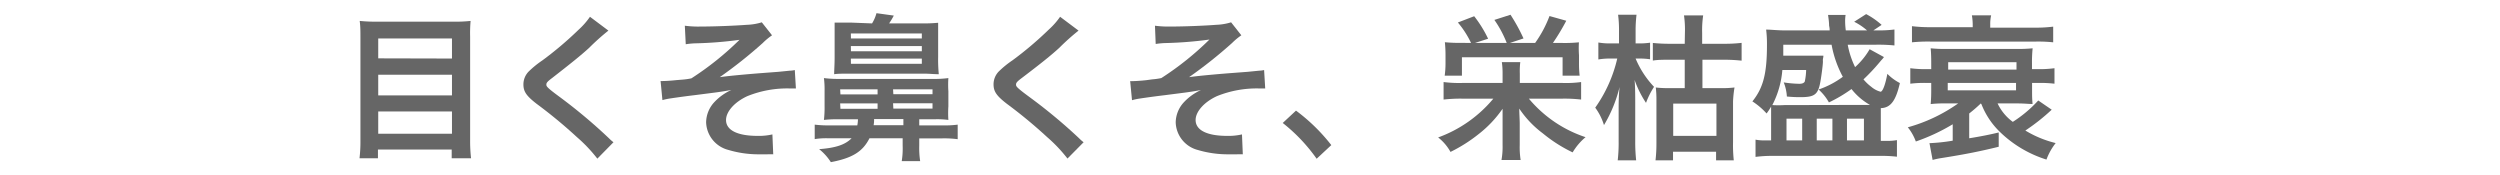
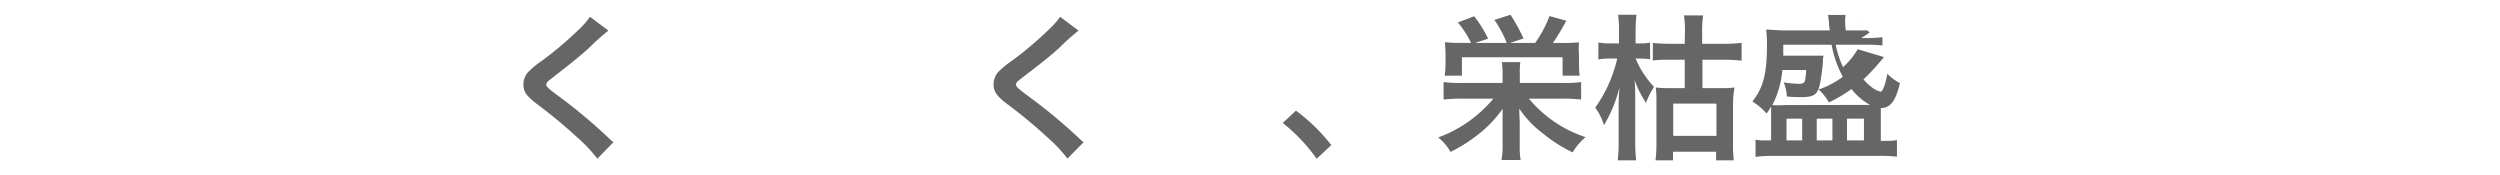
<svg xmlns="http://www.w3.org/2000/svg" id="レイヤー_1" data-name="レイヤー 1" viewBox="0 0 271.2 19.03">
  <defs>
    <style>.cls-1{fill:#666;}</style>
  </defs>
-   <path class="cls-1" d="M49.23,2.35a15,15,0,0,0,1.82-.08A15.43,15.43,0,0,0,51,4V15.17a16.76,16.76,0,0,0,.1,2H49v-.95h-8v.95H39a15.49,15.49,0,0,0,.1-1.92V4.08c0-.66,0-1.25-.08-1.81a17.07,17.07,0,0,0,1.9.08Zm-.2,4V4.17h-8V6.33Zm-8,4h8V8.11h-8Zm0,4.16h8V12.09h-8Z" />
  <path class="cls-1" d="M66,3.32a24.43,24.43,0,0,0-2.09,1.87c-.87.8-2.06,1.75-4,3.26-.52.39-.64.53-.64.72s0,.29,1.53,1.41A57.29,57.29,0,0,1,66.06,15a4.29,4.29,0,0,0,.49.43L64.8,17.21a16.12,16.12,0,0,0-2.21-2.33,52.39,52.39,0,0,0-4.38-3.62c-1.12-.87-1.43-1.33-1.43-2.11a2,2,0,0,1,.56-1.38,10.54,10.54,0,0,1,1.5-1.22,37.68,37.68,0,0,0,3.92-3.32A8,8,0,0,0,64,1.82Z" />
-   <path class="cls-1" d="M74.29,2.79A11.07,11.07,0,0,0,76,2.88c1.53,0,3.72-.09,5.05-.19a6.12,6.12,0,0,0,1.59-.27l1.11,1.41a7,7,0,0,0-1,.83,49.46,49.46,0,0,1-4.67,3.71c.85-.12,2.07-.24,4.13-.41l2.24-.17,1.21-.12a3.17,3.17,0,0,0,.56-.07l.12,2H85.8a11.52,11.52,0,0,0-4.73.83c-1.37.63-2.31,1.67-2.31,2.59,0,1.1,1.23,1.72,3.42,1.72a6.5,6.5,0,0,0,1.61-.16l.09,2.16a6.12,6.12,0,0,0-.63,0l-.87,0h-.22A11.37,11.37,0,0,1,79,16.26a3.2,3.2,0,0,1-2.4-3,3.28,3.28,0,0,1,.92-2.21,5.76,5.76,0,0,1,1.82-1.29c-.73.13-1.28.22-2.09.32l-1.87.24c-.68.08-1.6.2-2.74.37a6.33,6.33,0,0,0-.78.17l-.2-2.07a1.59,1.59,0,0,0,.27,0c.34,0,1-.05,1.46-.1L74,8.64a7.66,7.66,0,0,0,1-.14,32.23,32.23,0,0,0,5.22-4.18,41.76,41.76,0,0,1-4.74.38,8.46,8.46,0,0,0-1.09.1Z" />
-   <path class="cls-1" d="M91,12.94a12.31,12.31,0,0,0-1.62.07,12,12,0,0,0,.07-1.55V9.91a10,10,0,0,0-.07-1.44A11.78,11.78,0,0,0,91,8.56h10.21a11.32,11.32,0,0,0,1.67-.09,10.46,10.46,0,0,0,0,1.43v1.63a11.14,11.14,0,0,0,0,1.48,9.13,9.13,0,0,0-1.52-.07H99.72v.66h2.52a10.37,10.37,0,0,0,1.65-.08V15.1a11.36,11.36,0,0,0-1.65-.09H99.72v.8a9.32,9.32,0,0,0,.1,1.67h-2a8.58,8.58,0,0,0,.1-1.67V15H94.32c-.73,1.45-1.86,2.15-4.19,2.59a5.72,5.72,0,0,0-1.27-1.41c1.82-.14,2.82-.48,3.52-1.18H89.85a7.83,7.83,0,0,0-1.47.09V13.52a11.68,11.68,0,0,0,1.72.08H93a3.71,3.71,0,0,0,.07-.66Zm3.6-10.4a4.19,4.19,0,0,0,.48-1.11l1.88.26a8,8,0,0,1-.51.85H100a16.79,16.79,0,0,0,1.77-.07c0,.42,0,.82,0,1.73V6.14a16.53,16.53,0,0,0,.07,1.91c-.57,0-1-.06-1.67-.06H92.26c-.87,0-1.36,0-1.77.06,0-.52.05-.94.05-1.89v-2c0-1.05,0-1.25,0-1.71.49,0,.93,0,1.75,0Zm-3.43,7.7H95.2V9.69H91.14Zm0,1.56H95.2v-.58H91.14Zm1.14-7.63H100V3.63h-7.7Zm0,1.39H100V5h-7.7Zm0,1.36H100V6.36h-7.7Zm2.51,6a3.09,3.09,0,0,1-.05.66H98v-.66Zm2.09-2.7h4.25V9.69H96.88Zm0,1.56h4.25v-.58H96.88Z" />
  <path class="cls-1" d="M117,3.32a24.43,24.43,0,0,0-2.09,1.87c-.87.8-2.06,1.75-4.05,3.26-.52.39-.64.53-.64.72s0,.29,1.53,1.41A57.29,57.29,0,0,1,117.06,15a4.29,4.29,0,0,0,.49.43l-1.75,1.77a16.12,16.12,0,0,0-2.21-2.33,52.39,52.39,0,0,0-4.38-3.62c-1.12-.87-1.43-1.33-1.43-2.11a2,2,0,0,1,.56-1.38,10.54,10.54,0,0,1,1.5-1.22,37.68,37.68,0,0,0,3.92-3.32A8,8,0,0,0,115,1.82Z" />
-   <path class="cls-1" d="M125.29,2.79a11.07,11.07,0,0,0,1.67.09c1.53,0,3.72-.09,5-.19a6.12,6.12,0,0,0,1.59-.27l1.11,1.41a7,7,0,0,0-1,.83,49.46,49.46,0,0,1-4.67,3.71c.85-.12,2.07-.24,4.13-.41l2.24-.17,1.21-.12a3.17,3.17,0,0,0,.56-.07l.12,2h-.51a11.52,11.52,0,0,0-4.73.83c-1.37.63-2.31,1.67-2.31,2.59,0,1.1,1.23,1.72,3.42,1.72a6.5,6.5,0,0,0,1.61-.16l.09,2.16a6.12,6.12,0,0,0-.63,0l-.87,0h-.22a11.37,11.37,0,0,1-3.16-.47,3.2,3.2,0,0,1-2.4-3,3.28,3.28,0,0,1,.92-2.21,5.76,5.76,0,0,1,1.82-1.29c-.73.13-1.28.22-2.09.32l-1.87.24c-.68.08-1.6.2-2.74.37a6.33,6.33,0,0,0-.78.17l-.2-2.07a1.59,1.59,0,0,0,.27,0c.34,0,1-.05,1.46-.1l.65-.09a7.66,7.66,0,0,0,1-.14,32.23,32.23,0,0,0,5.22-4.18,41.76,41.76,0,0,1-4.74.38,8.46,8.46,0,0,0-1.09.1Z" />
  <path class="cls-1" d="M140.59,12a19.89,19.89,0,0,1,3.83,3.74l-1.59,1.48a18.49,18.49,0,0,0-3.68-3.88Z" />
  <path class="cls-1" d="M169.52,9a12,12,0,0,0,2-.1v1.9a15.86,15.86,0,0,0-2-.1h-3.67A13.55,13.55,0,0,0,172,14.88a6.51,6.51,0,0,0-1.4,1.65,15.69,15.69,0,0,1-3.23-2.06,10.88,10.88,0,0,1-2.56-2.69c0,.43.05,1.3.05,1.59v2.36a8.84,8.84,0,0,0,.1,1.63h-2.08a8.07,8.07,0,0,0,.12-1.61V13.37c0-.63,0-1,0-1.57a12.35,12.35,0,0,1-2.59,2.74,16.54,16.54,0,0,1-3.06,1.94,5.17,5.17,0,0,0-1.34-1.57A14,14,0,0,0,162,10.7h-3.4a16.7,16.7,0,0,0-2,.1V8.9a13.15,13.15,0,0,0,2,.1H163V8a8.29,8.29,0,0,0-.08-1.26h2A8.33,8.33,0,0,0,164.87,8V9Zm-9.94-4.34a10.11,10.11,0,0,0-1.43-2.22l1.77-.68a12.93,12.93,0,0,1,1.51,2.44L160,4.66h3.45a11.86,11.86,0,0,0-1.34-2.5l1.75-.56a19.39,19.39,0,0,1,1.41,2.57l-1.48.49h2.74a12.6,12.6,0,0,0,1.56-2.92l1.82.51a23.7,23.7,0,0,1-1.45,2.41h1a14.86,14.86,0,0,0,1.82-.07A11,11,0,0,0,171.29,6v.85a11.09,11.09,0,0,0,.07,1.36h-1.85v-2H158.59v2h-1.87a9.69,9.69,0,0,0,.09-1.33V6a13.84,13.84,0,0,0-.07-1.42,15.88,15.88,0,0,0,1.8.07Z" />
  <path class="cls-1" d="M177.43,6.35a10.09,10.09,0,0,0,2,3.07,8.58,8.58,0,0,0-.87,1.74,11.14,11.14,0,0,1-1.24-2.49c.05.51.07,1.28.07,2.49V15.3a18.76,18.76,0,0,0,.1,2.09h-2a16.81,16.81,0,0,0,.1-2.09V11.92c0-.61,0-1.48.1-2.48A14.87,14.87,0,0,1,174,13.57a6.22,6.22,0,0,0-.95-1.89,15.1,15.1,0,0,0,2.39-5.33h-.71a7.63,7.63,0,0,0-1.34.1V4.61a7.1,7.1,0,0,0,1.37.1h.87V3.37a12.64,12.64,0,0,0-.1-1.77h2a14.15,14.15,0,0,0-.1,1.75V4.71h.55A7.37,7.37,0,0,0,179,4.63v1.8a7.8,7.8,0,0,0-1.06-.08Zm5.35-2.79a10.88,10.88,0,0,0-.1-1.89h2.08a10.8,10.8,0,0,0-.11,1.89V4.75H187a16.17,16.17,0,0,0,1.93-.1V6.58a17.35,17.35,0,0,0-1.93-.1h-2.32V9.56h2a11,11,0,0,0,1.48-.07A12.21,12.21,0,0,0,188,11v4.45a15.55,15.55,0,0,0,.08,1.94h-1.92v-.93h-4.67v.93h-1.9a15.8,15.8,0,0,0,.1-1.89V10.9a11.3,11.3,0,0,0-.07-1.41,11,11,0,0,0,1.44.07h1.7V6.48h-1.53c-.83,0-1.39,0-1.93.09V4.66a18.16,18.16,0,0,0,1.93.09h1.53Zm-1.27,11.18h4.69v-3.5h-4.69Z" />
-   <path class="cls-1" d="M204.37,6.19a2.75,2.75,0,0,1-.3.36l-.21.25a21,21,0,0,1-1.71,1.81,4.91,4.91,0,0,0,.85.81,2.56,2.56,0,0,0,1,.53c.23,0,.52-.75.74-1.94a5.35,5.35,0,0,0,1.36,1c-.44,1.91-1,2.69-2.07,2.72,0,.39,0,.67,0,1.09v2.46h.55a6,6,0,0,0,1.2-.08V17a14.34,14.34,0,0,0-1.83-.09H192.32a13.77,13.77,0,0,0-1.88.11V15.15a5.27,5.27,0,0,0,1.15.08h.54v-2.6c0-.4,0-.74,0-1.07a6.72,6.72,0,0,1-.49.75A7.57,7.57,0,0,0,190.1,11c1.18-1.48,1.58-3,1.58-6.14a12.26,12.26,0,0,0-.09-1.65c.51,0,1.24.09,2.11.09h4.78c0-.17,0-.22-.06-.53,0-.46-.1-1-.11-1.15h1.9a4.27,4.27,0,0,0-.05.56c0,.25,0,.54.07,1.12h2.31a6.58,6.58,0,0,0-1.4-.94l1.3-.83a8.27,8.27,0,0,1,1.68,1.17l-.9.6h.39a13.9,13.9,0,0,0,1.9-.1V4.93a17.57,17.57,0,0,0-2-.08h-3.07a9.5,9.5,0,0,0,.8,2.43,8,8,0,0,0,1.58-1.94Zm-2,5.19h.48a6.83,6.83,0,0,1-2-1.72,15.4,15.4,0,0,1-2.45,1.45,5.48,5.48,0,0,0-1.12-1.4,9.59,9.59,0,0,0,2.63-1.38,11.69,11.69,0,0,1-1.22-3.48h-5.24c0,.63,0,.83,0,1.19h3.11c.58,0,.85,0,1.24,0,0,.13,0,.13-.05.37a2.22,2.22,0,0,0,0,.27c0,.38-.17,1.55-.22,1.86-.26,1.7-.58,2-2.24,2-.26,0-.72,0-1.45-.07a4.89,4.89,0,0,0-.34-1.53,12.24,12.24,0,0,0,1.68.15c.33,0,.51-.08.6-.24a6.35,6.35,0,0,0,.15-1.26h-2.58a10,10,0,0,1-1.09,3.81,11.23,11.23,0,0,0,1.31,0Zm-8.57,3.85h1.7V12.87h-1.7Zm3.28,0h1.7V12.87h-1.7Zm3.28,0h1.84V12.87h-1.84Z" />
-   <path class="cls-1" d="M214.88,11.22a16.41,16.41,0,0,1-1.26,1.09V15c1.19-.19,2.3-.41,3.2-.63l0,1.55c-2,.49-3.52.8-6.17,1.22a8,8,0,0,0-1,.21l-.34-1.82a19.61,19.61,0,0,0,2.52-.27V13.48a20.9,20.9,0,0,1-4,1.87,5.46,5.46,0,0,0-.87-1.54,17.56,17.56,0,0,0,5.46-2.59H211a12.26,12.26,0,0,0-1.56.07c.05-.59.06-1,.06-1.58V9h-.41a12.46,12.46,0,0,0-1.86.08V7.4a12.35,12.35,0,0,0,1.86.1h.41V6.89q0-1.07-.06-1.65a15.19,15.19,0,0,0,1.68.07h7.65a16.08,16.08,0,0,0,1.73-.07,15,15,0,0,0-.07,1.65V7.5H221a12.33,12.33,0,0,0,1.87-.1V9.08A13,13,0,0,0,221,9h-.56v.71c0,.75,0,.88.05,1.57-.47,0-.91-.06-1.59-.06h-2.2a5.2,5.2,0,0,0,1.65,2,13.62,13.62,0,0,0,2.76-2.32l1.46,1a22,22,0,0,1-2.86,2.26A11.67,11.67,0,0,0,223,15.52a6.57,6.57,0,0,0-1,1.79,12.65,12.65,0,0,1-5.05-3,8.44,8.44,0,0,1-2-3ZM214,2.66a6.16,6.16,0,0,0-.09-1H216a4.29,4.29,0,0,0-.1,1V3h4.88a14.8,14.8,0,0,0,1.95-.11V4.59a15.59,15.59,0,0,0-1.88-.08H209.41a17.78,17.78,0,0,0-2,.08V2.84a16.16,16.16,0,0,0,2,.11H214Zm4.75,4.09h-7.41v.8h7.41ZM211.29,9V9.8h7.41V9Z" />
+   <path class="cls-1" d="M204.37,6.19a2.75,2.75,0,0,1-.3.36l-.21.25a21,21,0,0,1-1.71,1.81,4.91,4.91,0,0,0,.85.81,2.56,2.56,0,0,0,1,.53c.23,0,.52-.75.74-1.94a5.35,5.35,0,0,0,1.36,1c-.44,1.91-1,2.69-2.07,2.72,0,.39,0,.67,0,1.09v2.46h.55a6,6,0,0,0,1.2-.08V17a14.34,14.34,0,0,0-1.83-.09H192.32a13.77,13.77,0,0,0-1.88.11V15.15a5.27,5.27,0,0,0,1.15.08h.54v-2.6c0-.4,0-.74,0-1.07a6.72,6.72,0,0,1-.49.75A7.57,7.57,0,0,0,190.1,11c1.18-1.48,1.58-3,1.58-6.14a12.26,12.26,0,0,0-.09-1.65c.51,0,1.24.09,2.11.09h4.78c0-.17,0-.22-.06-.53,0-.46-.1-1-.11-1.15h1.9a4.27,4.27,0,0,0-.05.56c0,.25,0,.54.07,1.12h2.31a6.58,6.58,0,0,0-1.4-.94a8.27,8.27,0,0,1,1.68,1.17l-.9.6h.39a13.9,13.9,0,0,0,1.9-.1V4.93a17.57,17.57,0,0,0-2-.08h-3.07a9.5,9.5,0,0,0,.8,2.43,8,8,0,0,0,1.58-1.94Zm-2,5.19h.48a6.83,6.83,0,0,1-2-1.72,15.4,15.4,0,0,1-2.45,1.45,5.48,5.48,0,0,0-1.12-1.4,9.59,9.59,0,0,0,2.63-1.38,11.69,11.69,0,0,1-1.22-3.48h-5.24c0,.63,0,.83,0,1.19h3.11c.58,0,.85,0,1.24,0,0,.13,0,.13-.05.37a2.22,2.22,0,0,0,0,.27c0,.38-.17,1.55-.22,1.86-.26,1.7-.58,2-2.24,2-.26,0-.72,0-1.45-.07a4.89,4.89,0,0,0-.34-1.53,12.24,12.24,0,0,0,1.68.15c.33,0,.51-.08.6-.24a6.35,6.35,0,0,0,.15-1.26h-2.58a10,10,0,0,1-1.09,3.81,11.23,11.23,0,0,0,1.31,0Zm-8.57,3.85h1.7V12.87h-1.7Zm3.28,0h1.7V12.87h-1.7Zm3.28,0h1.84V12.87h-1.84Z" />
</svg>